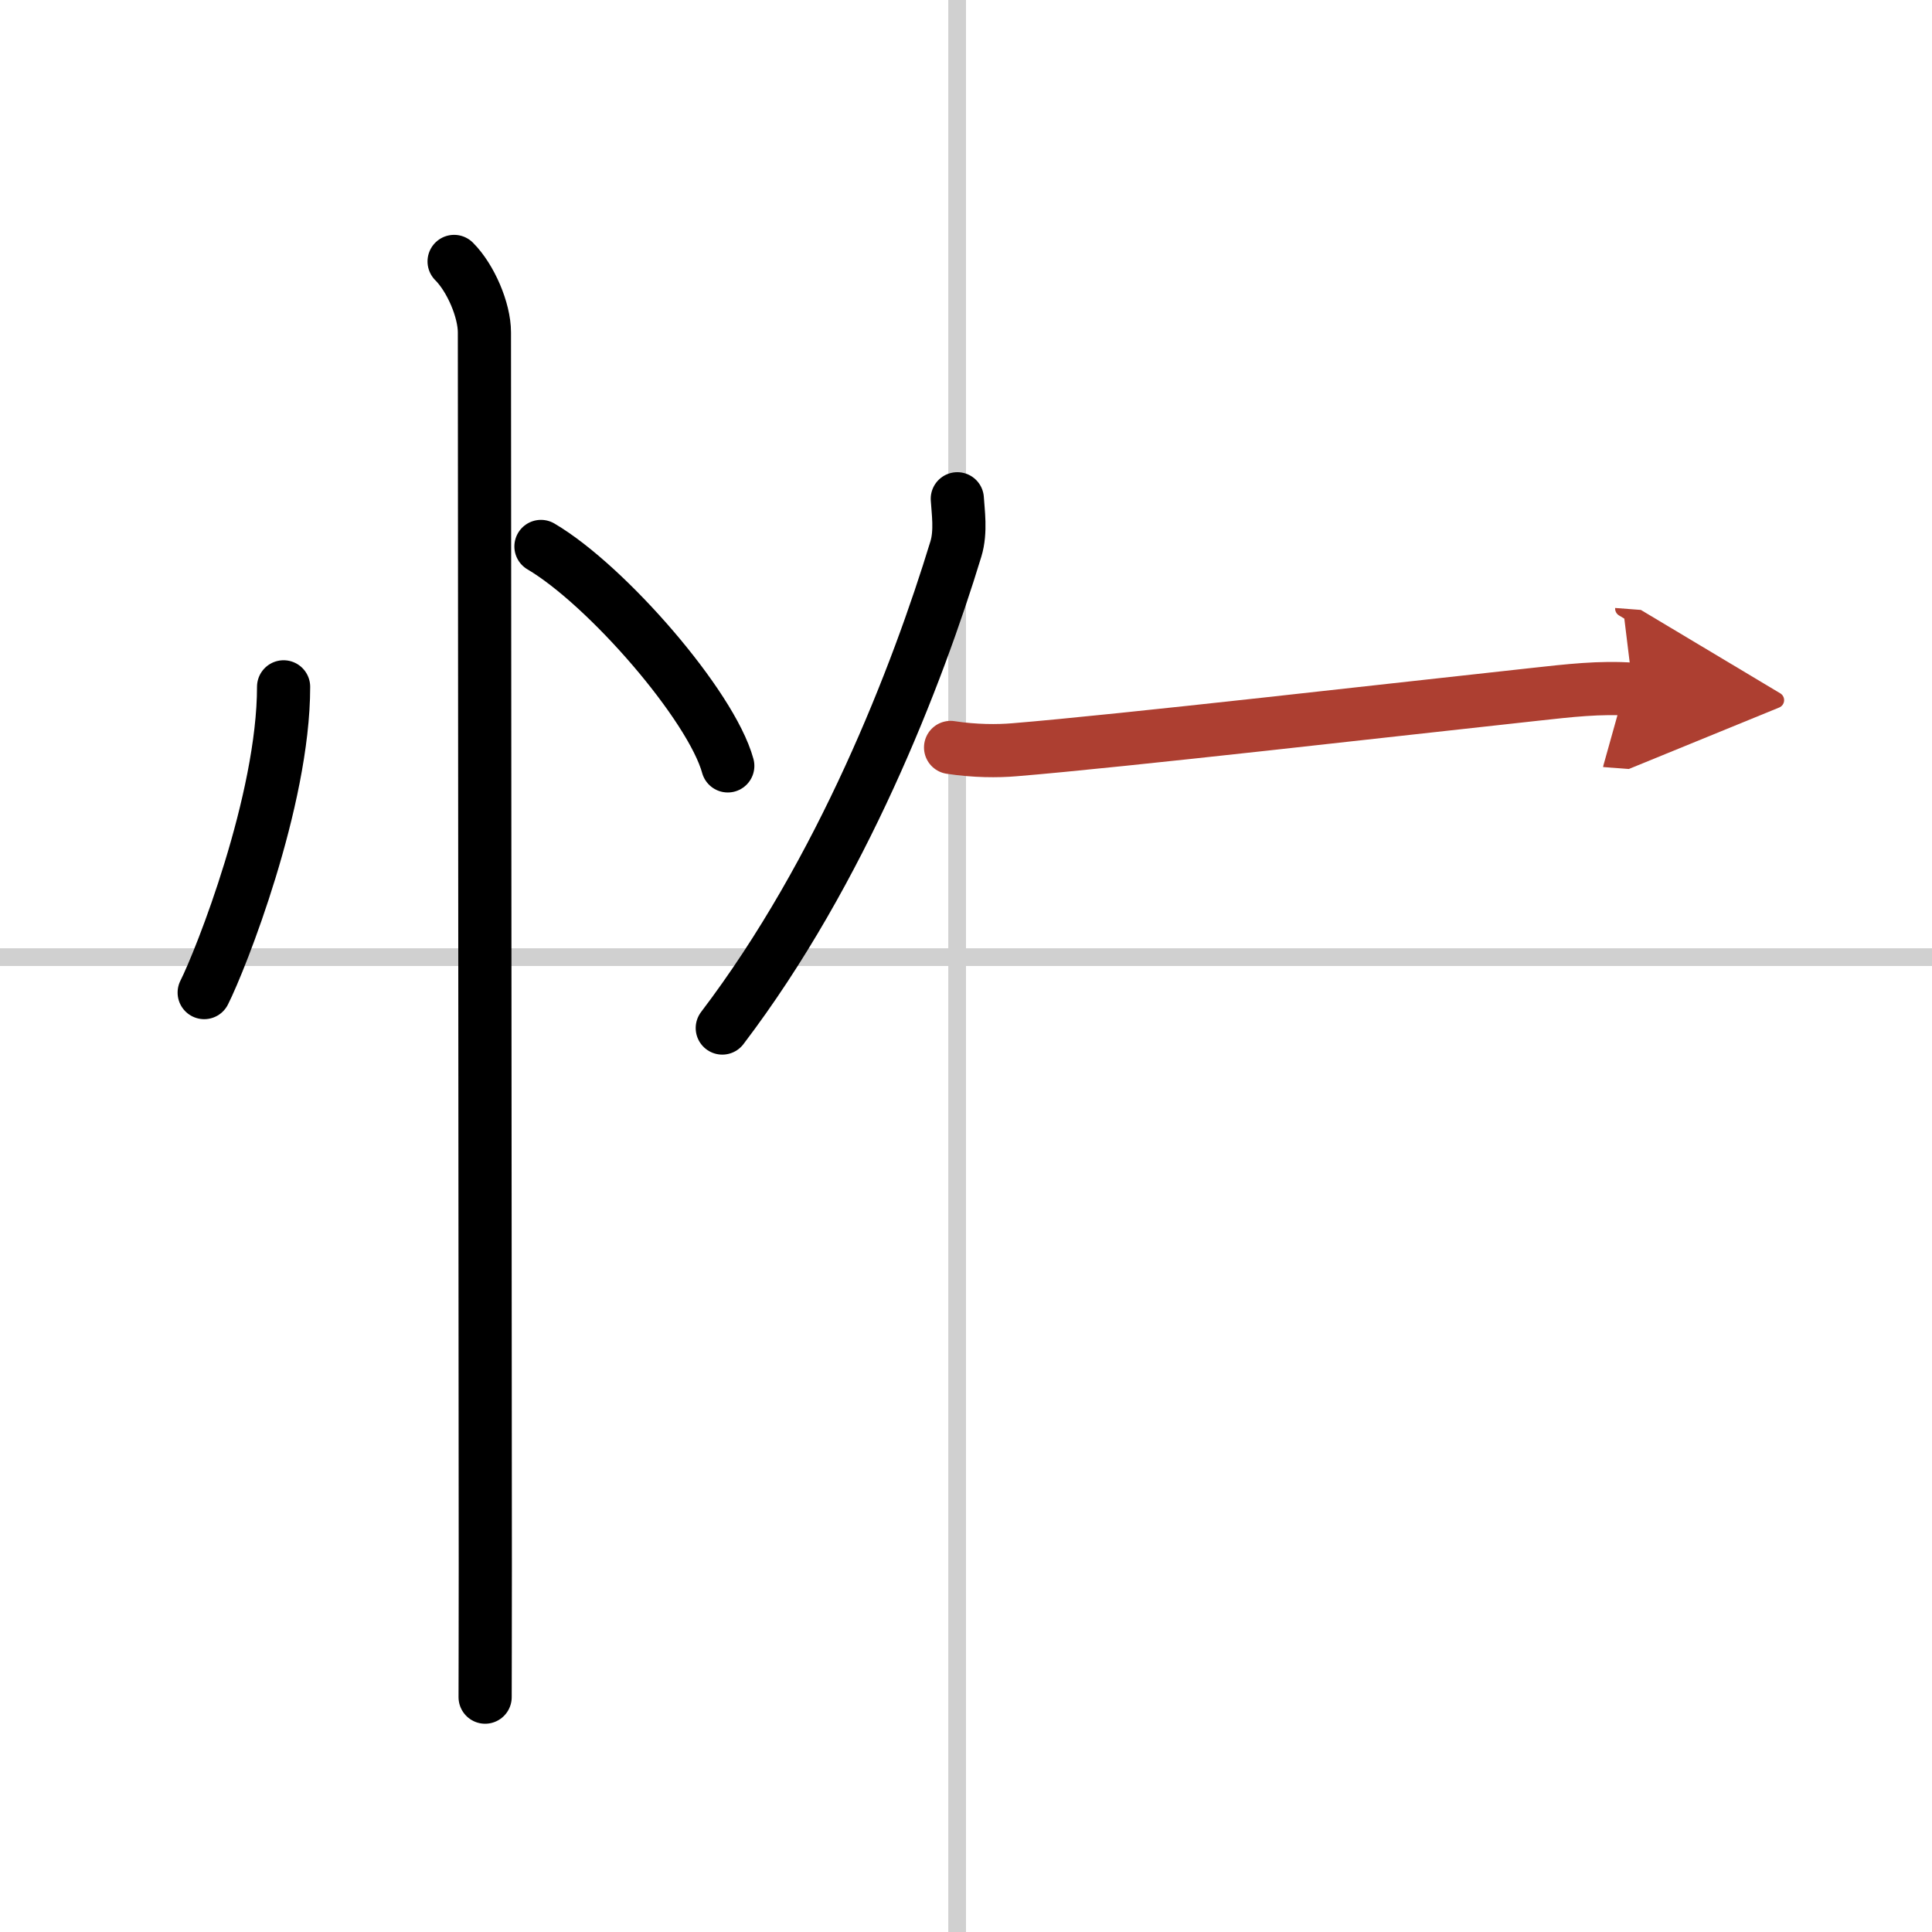
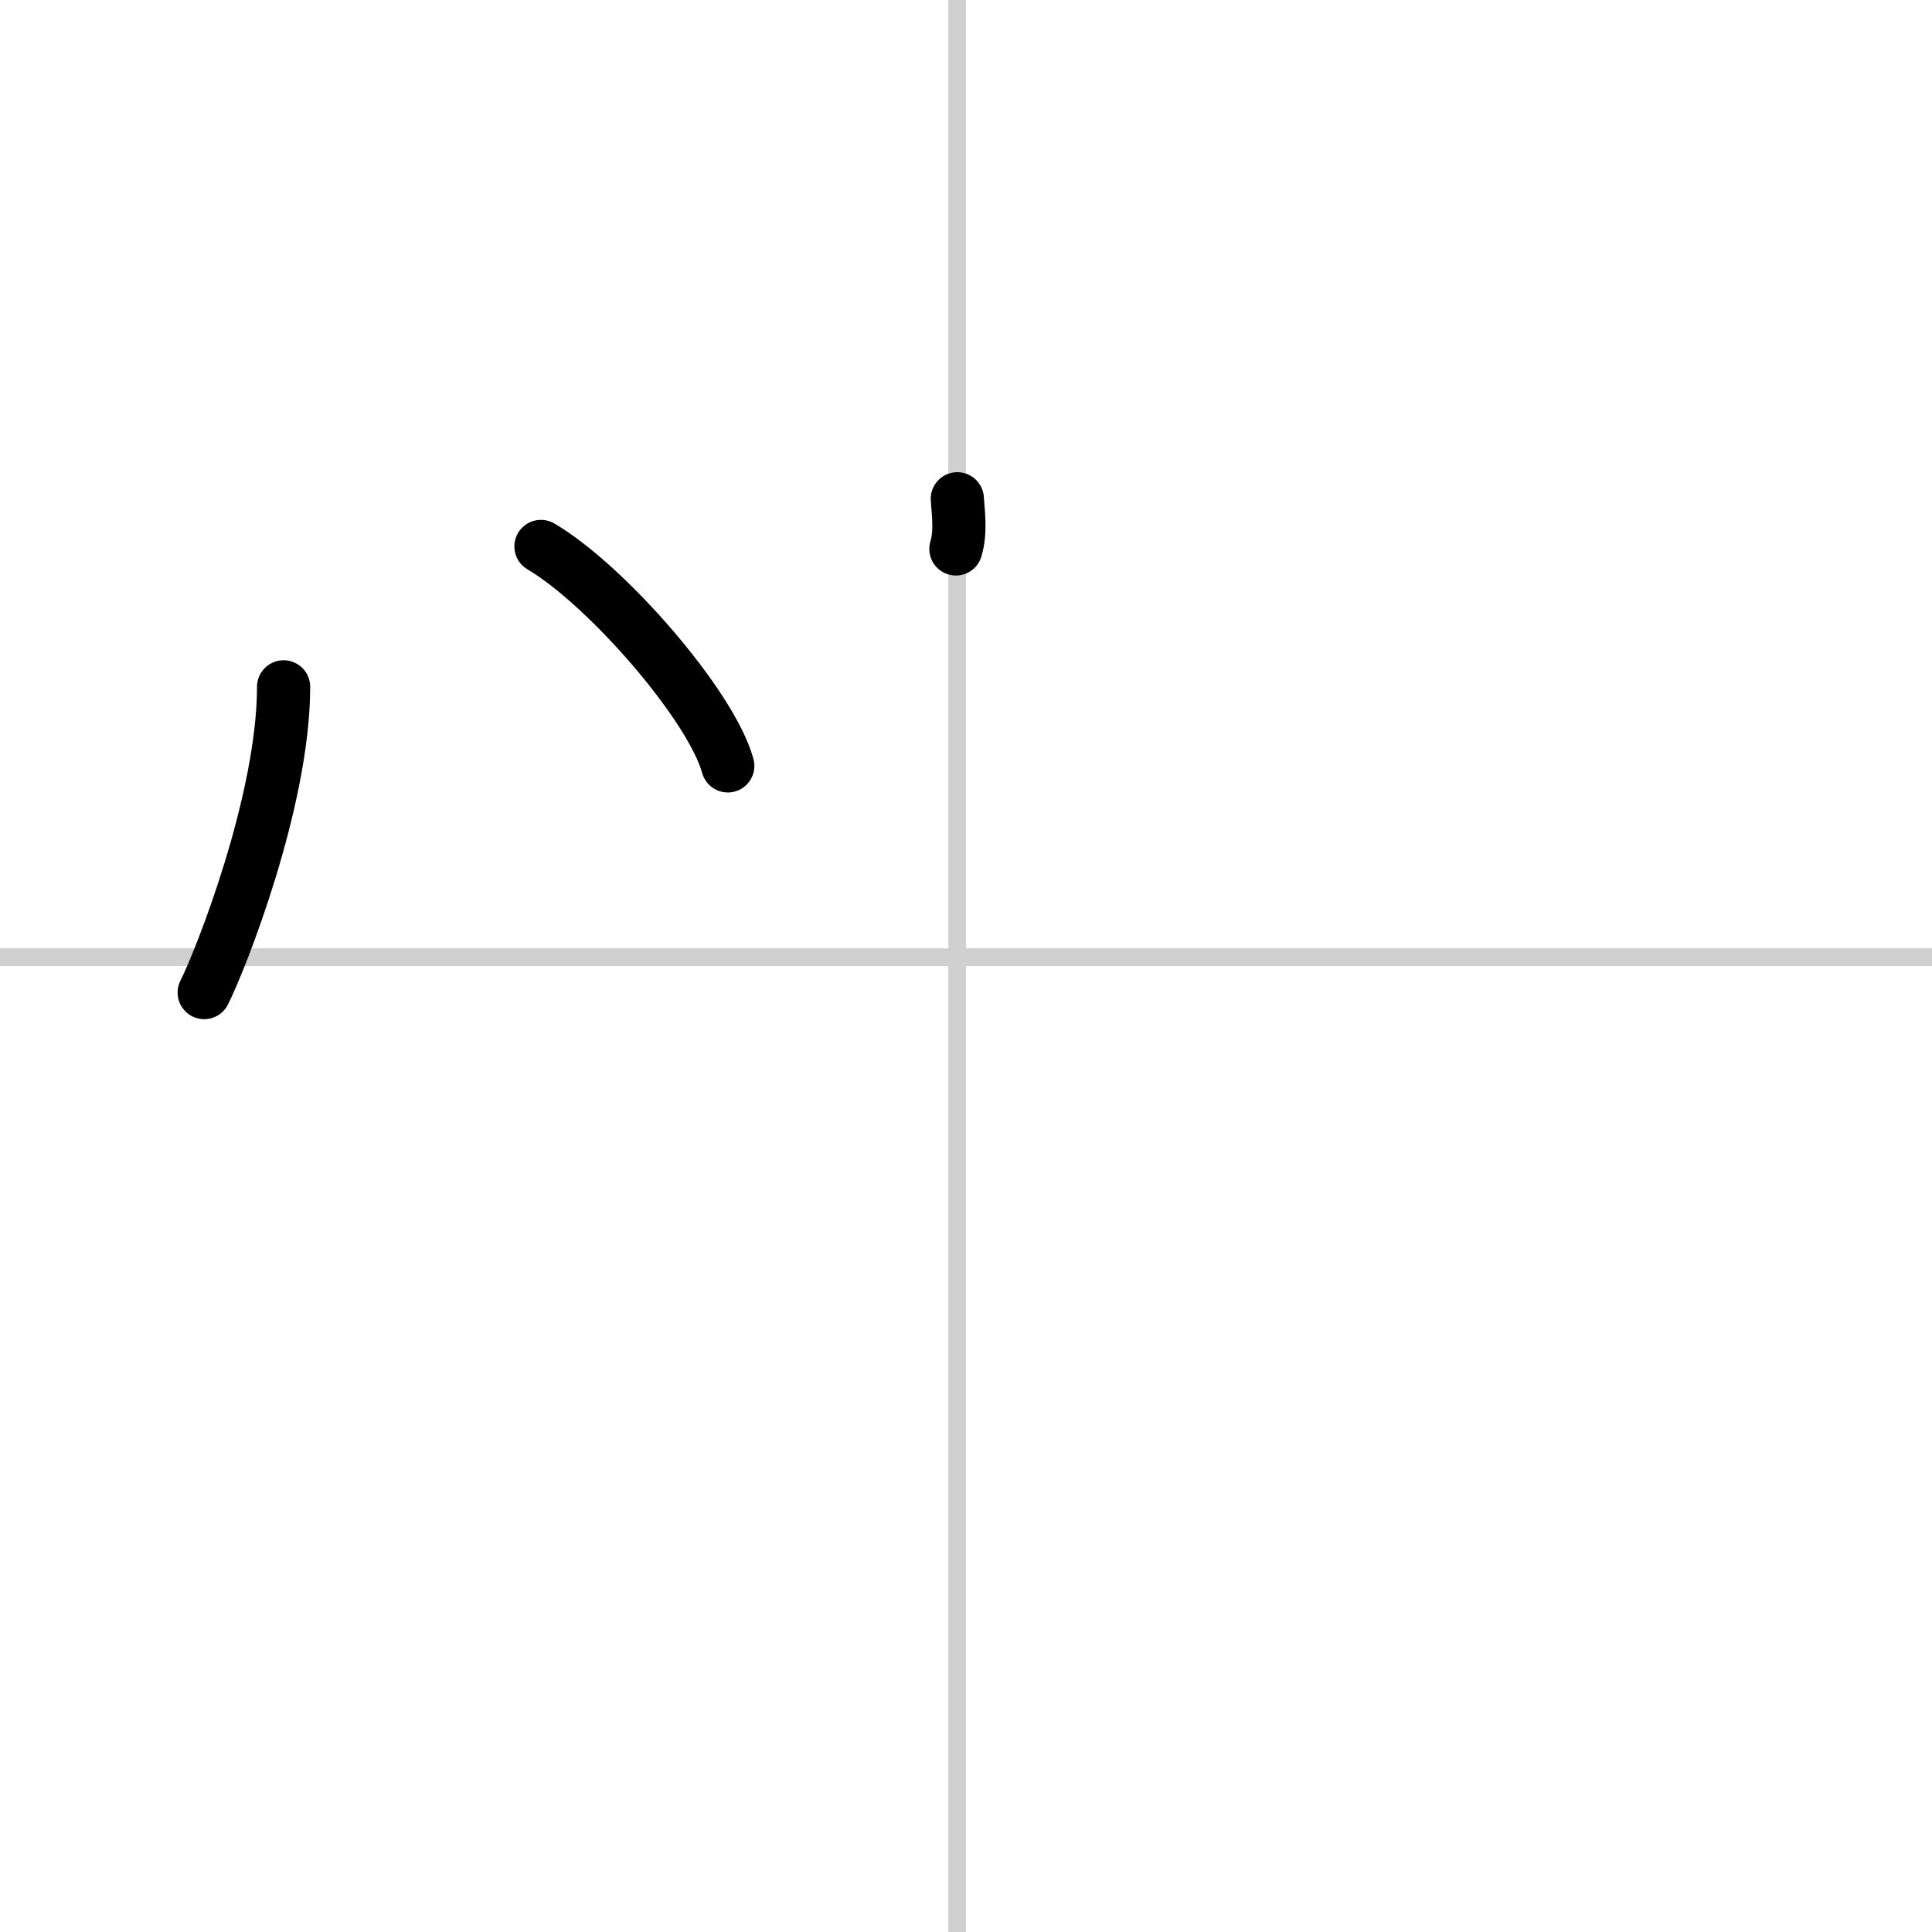
<svg xmlns="http://www.w3.org/2000/svg" width="400" height="400" viewBox="0 0 109 109">
  <defs>
    <marker id="a" markerWidth="4" orient="auto" refX="1" refY="5" viewBox="0 0 10 10">
      <polyline points="0 0 10 5 0 10 1 5" fill="#ad3f31" stroke="#ad3f31" />
    </marker>
  </defs>
  <g fill="none" stroke="#000" stroke-linecap="round" stroke-linejoin="round" stroke-width="3">
    <rect width="100%" height="100%" fill="#fff" stroke="#fff" />
    <line x1="54" x2="54" y2="109" stroke="#d0d0d0" stroke-width="1" />
    <line x2="109" y1="54" y2="54" stroke="#d0d0d0" stroke-width="1" />
    <path d="m16 38.75c0 6.43-3.55 15.41-4.48 17.25" />
    <path d="m30.52 30.83c3.72 2.19 9.61 8.98 10.54 12.38" />
-     <path d="m25.62 14.75c0.94 0.94 1.71 2.75 1.71 4 0 0.85 0.05 65.88 0.05 69.62 0 5.04-0.01 5.5-0.01 7.38" />
-     <path d="M54.01,28.14c0.04,0.7,0.22,1.85-0.08,2.83C51.75,38.12,47.5,49.12,40.75,58" />
-     <path d="m53.63 42.17c1.37 0.21 2.66 0.21 3.6 0.13 6-0.49 21.82-2.31 29.4-3.13 1.84-0.2 3.65-0.42 5.5-0.28" marker-end="url(#a)" stroke="#ad3f31" />
+     <path d="M54.01,28.14c0.04,0.7,0.22,1.85-0.08,2.83" />
  </g>
</svg>